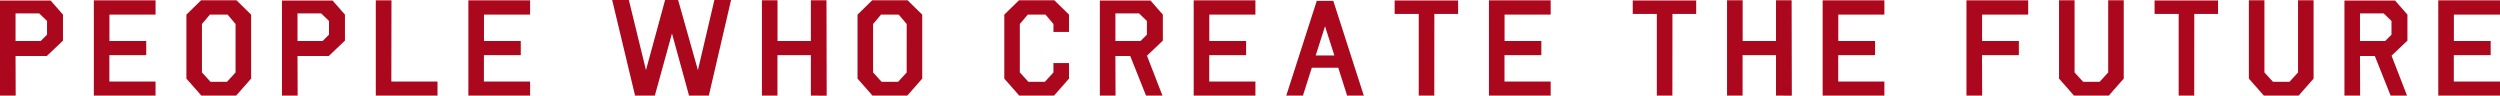
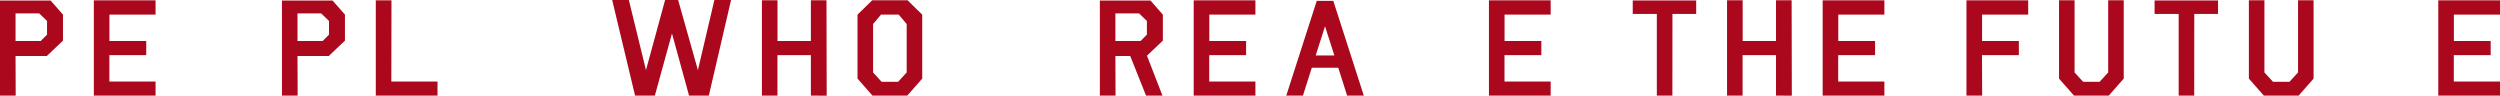
<svg xmlns="http://www.w3.org/2000/svg" viewBox="0 0 295.207 11.297">
  <defs>
    <style>.d{fill:#ab081d;}</style>
  </defs>
  <g id="a" />
  <g id="b">
    <g id="c">
      <g>
        <path class="d" d="M5.531,6.609H1.836l.016,4.68H0V.062H5.977l1.461,1.664v3.07l-1.906,1.812Zm-.727-1.766l.75-.75v-1.617l-.922-.891H1.836v3.258h2.969Z" />
        <path class="d" d="M18.369,.039V1.727h-5.445v3.117h4.344v1.664h-4.352v3.117h5.453v1.664h-7.289V.039h7.289Z" />
-         <path class="d" d="M23.777,11.289l-1.766-2.008V1.727L23.746,.031h4.172l1.734,1.695v7.555l-1.766,2.008h-4.109Zm1.008-9.562l-.938,1.109v5.719l1.008,1.102h1.953l1.008-1.102V2.836l-.938-1.109h-2.094Z" />
        <path class="d" d="M38.826,6.609h-3.695l.016,4.68h-1.852V.062h5.977l1.461,1.664v3.07l-1.906,1.812Zm-.727-1.766l.75-.75v-1.617l-.922-.891h-2.797v3.258h2.969Z" />
        <path class="d" d="M46.21,9.625h5.453v1.664h-7.289V.039h1.852l-.016,9.586Z" />
-         <path class="d" d="M62.595,.039V1.727h-5.445v3.117h4.344v1.664h-4.352v3.117h5.453v1.664h-7.289V.039h7.289Z" />
        <path class="d" d="M80.076,0l2.336,8.281,1.945-8.281h1.969l-2.625,11.289h-2.336l-2.016-7.336-2.023,7.336h-2.336l-2.703-11.289h1.969l2.023,8.281,2.258-8.281h1.539Z" />
        <path class="d" d="M91.804,6.508v4.781h-1.836V.031h1.844V4.844h3.938V.031h1.844l.023,11.266-1.867-.008V6.508h-3.945Z" />
        <path class="d" d="M103.025,11.289l-1.766-2.008V1.727l1.734-1.695h4.172l1.734,1.695v7.555l-1.766,2.008h-4.109Zm1.008-9.562l-.938,1.109v5.719l1.008,1.102h1.953l1.008-1.102V2.836l-.938-1.109h-2.094Z" />
-         <path class="d" d="M126.231,7.445v1.836l-1.766,2.008h-4.109l-1.766-2.008V1.727l1.734-1.695h4.172l1.734,1.695V3.773h-1.836v-.938l-.938-1.109h-2.094l-.938,1.109v5.719l1.008,1.102h1.953l1.008-1.102v-1.109h1.836Z" />
        <path class="d" d="M133.46,6.609h-1.75l.016,4.68h-1.852V.062h5.977l1.461,1.664v3.07l-1.875,1.781,1.828,4.711h-1.938l-1.867-4.68Zm1.219-1.766l.75-.75v-1.617l-.922-.891h-2.797v3.258h2.969Z" />
        <path class="d" d="M148.243,.039V1.727h-5.445v3.117h4.344v1.664h-4.352v3.117h5.453v1.664h-7.289V.039h7.289Z" />
        <path class="d" d="M154.901,8l-1.047,3.289h-1.969L155.487,.102h1.953l3.602,11.188h-1.969l-1.047-3.289h-3.125Zm2.664-1.453l-1.102-3.445-1.102,3.445h2.203Z" />
-         <path class="d" d="M172.177,.055V1.648h-2.805l-.008,9.641h-1.836V1.648h-2.844V.055h7.492Z" />
        <path class="d" d="M183.108,.039V1.727h-5.445v3.117h4.344v1.664h-4.352v3.117h5.453v1.664h-7.289V.039h7.289Z" />
        <path class="d" d="M200.292,.055V1.648h-2.805l-.008,9.641h-1.836V1.648h-2.844V.055h7.492Z" />
        <path class="d" d="M205.77,6.508v4.781h-1.836V.031h1.844V4.844h3.938V.031h1.844l.023,11.266-1.867-.008V6.508h-3.945Z" />
        <path class="d" d="M222.514,.039V1.727h-5.445v3.117h4.344v1.664h-4.352v3.117h5.453v1.664h-7.289V.039h7.289Z" />
        <path class="d" d="M234.057,11.289h-1.852V.039h7.289V1.727h-5.445v3.117h4.344v1.664h-4.352l.016,4.781Z" />
        <path class="d" d="M248.941,.031h1.836V9.281l-1.766,2.008h-4.109l-1.766-2.008V.031h1.836V8.555l1.008,1.102h1.953l1.008-1.102V.031Z" />
        <path class="d" d="M261.912,.055V1.648h-2.805l-.008,9.641h-1.836V1.648h-2.844V.055h7.492Z" />
        <path class="d" d="M271.359,.031h1.836V9.281l-1.766,2.008h-4.109l-1.766-2.008V.031h1.836V8.555l1.008,1.102h1.953l1.008-1.102V.031Z" />
-         <path class="d" d="M280.424,6.609h-1.75l.016,4.68h-1.852V.062h5.977l1.461,1.664v3.07l-1.875,1.781,1.828,4.711h-1.938l-1.867-4.68Zm1.219-1.766l.75-.75v-1.617l-.922-.891h-2.797v3.258h2.969Z" />
        <path class="d" d="M295.207,.039V1.727h-5.445v3.117h4.344v1.664h-4.352v3.117h5.453v1.664h-7.289V.039h7.289Z" />
      </g>
    </g>
  </g>
</svg>